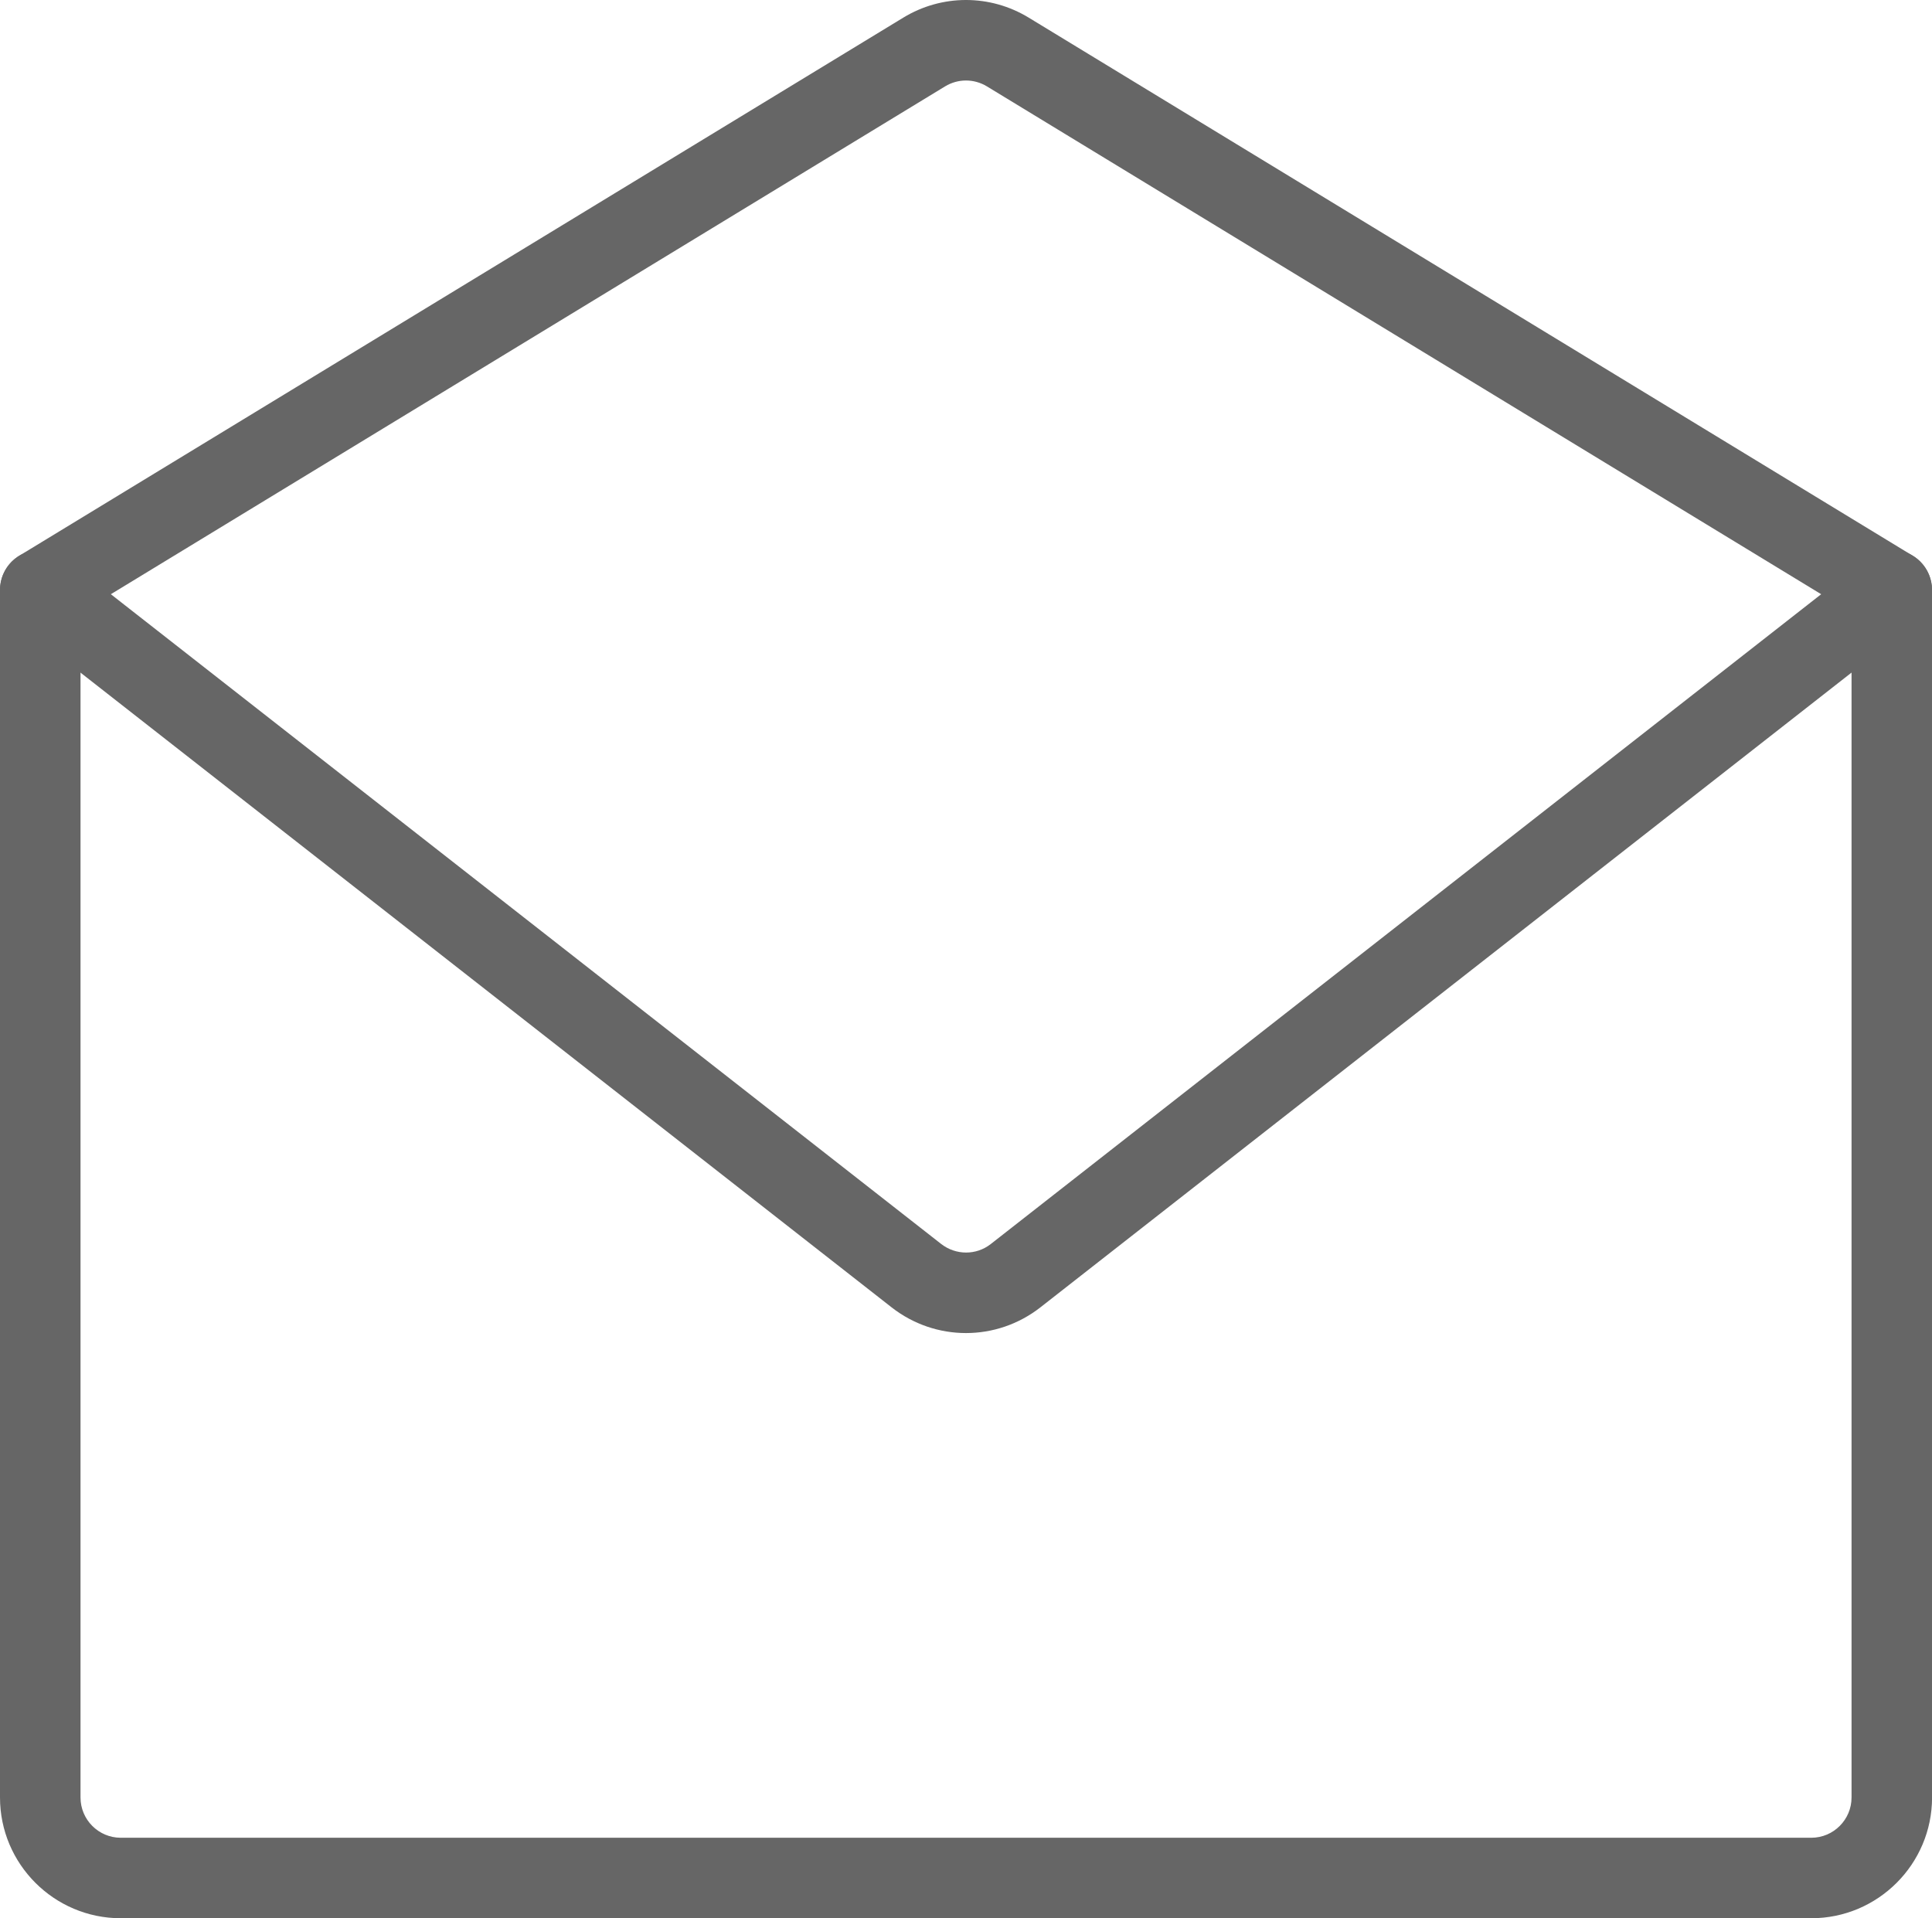
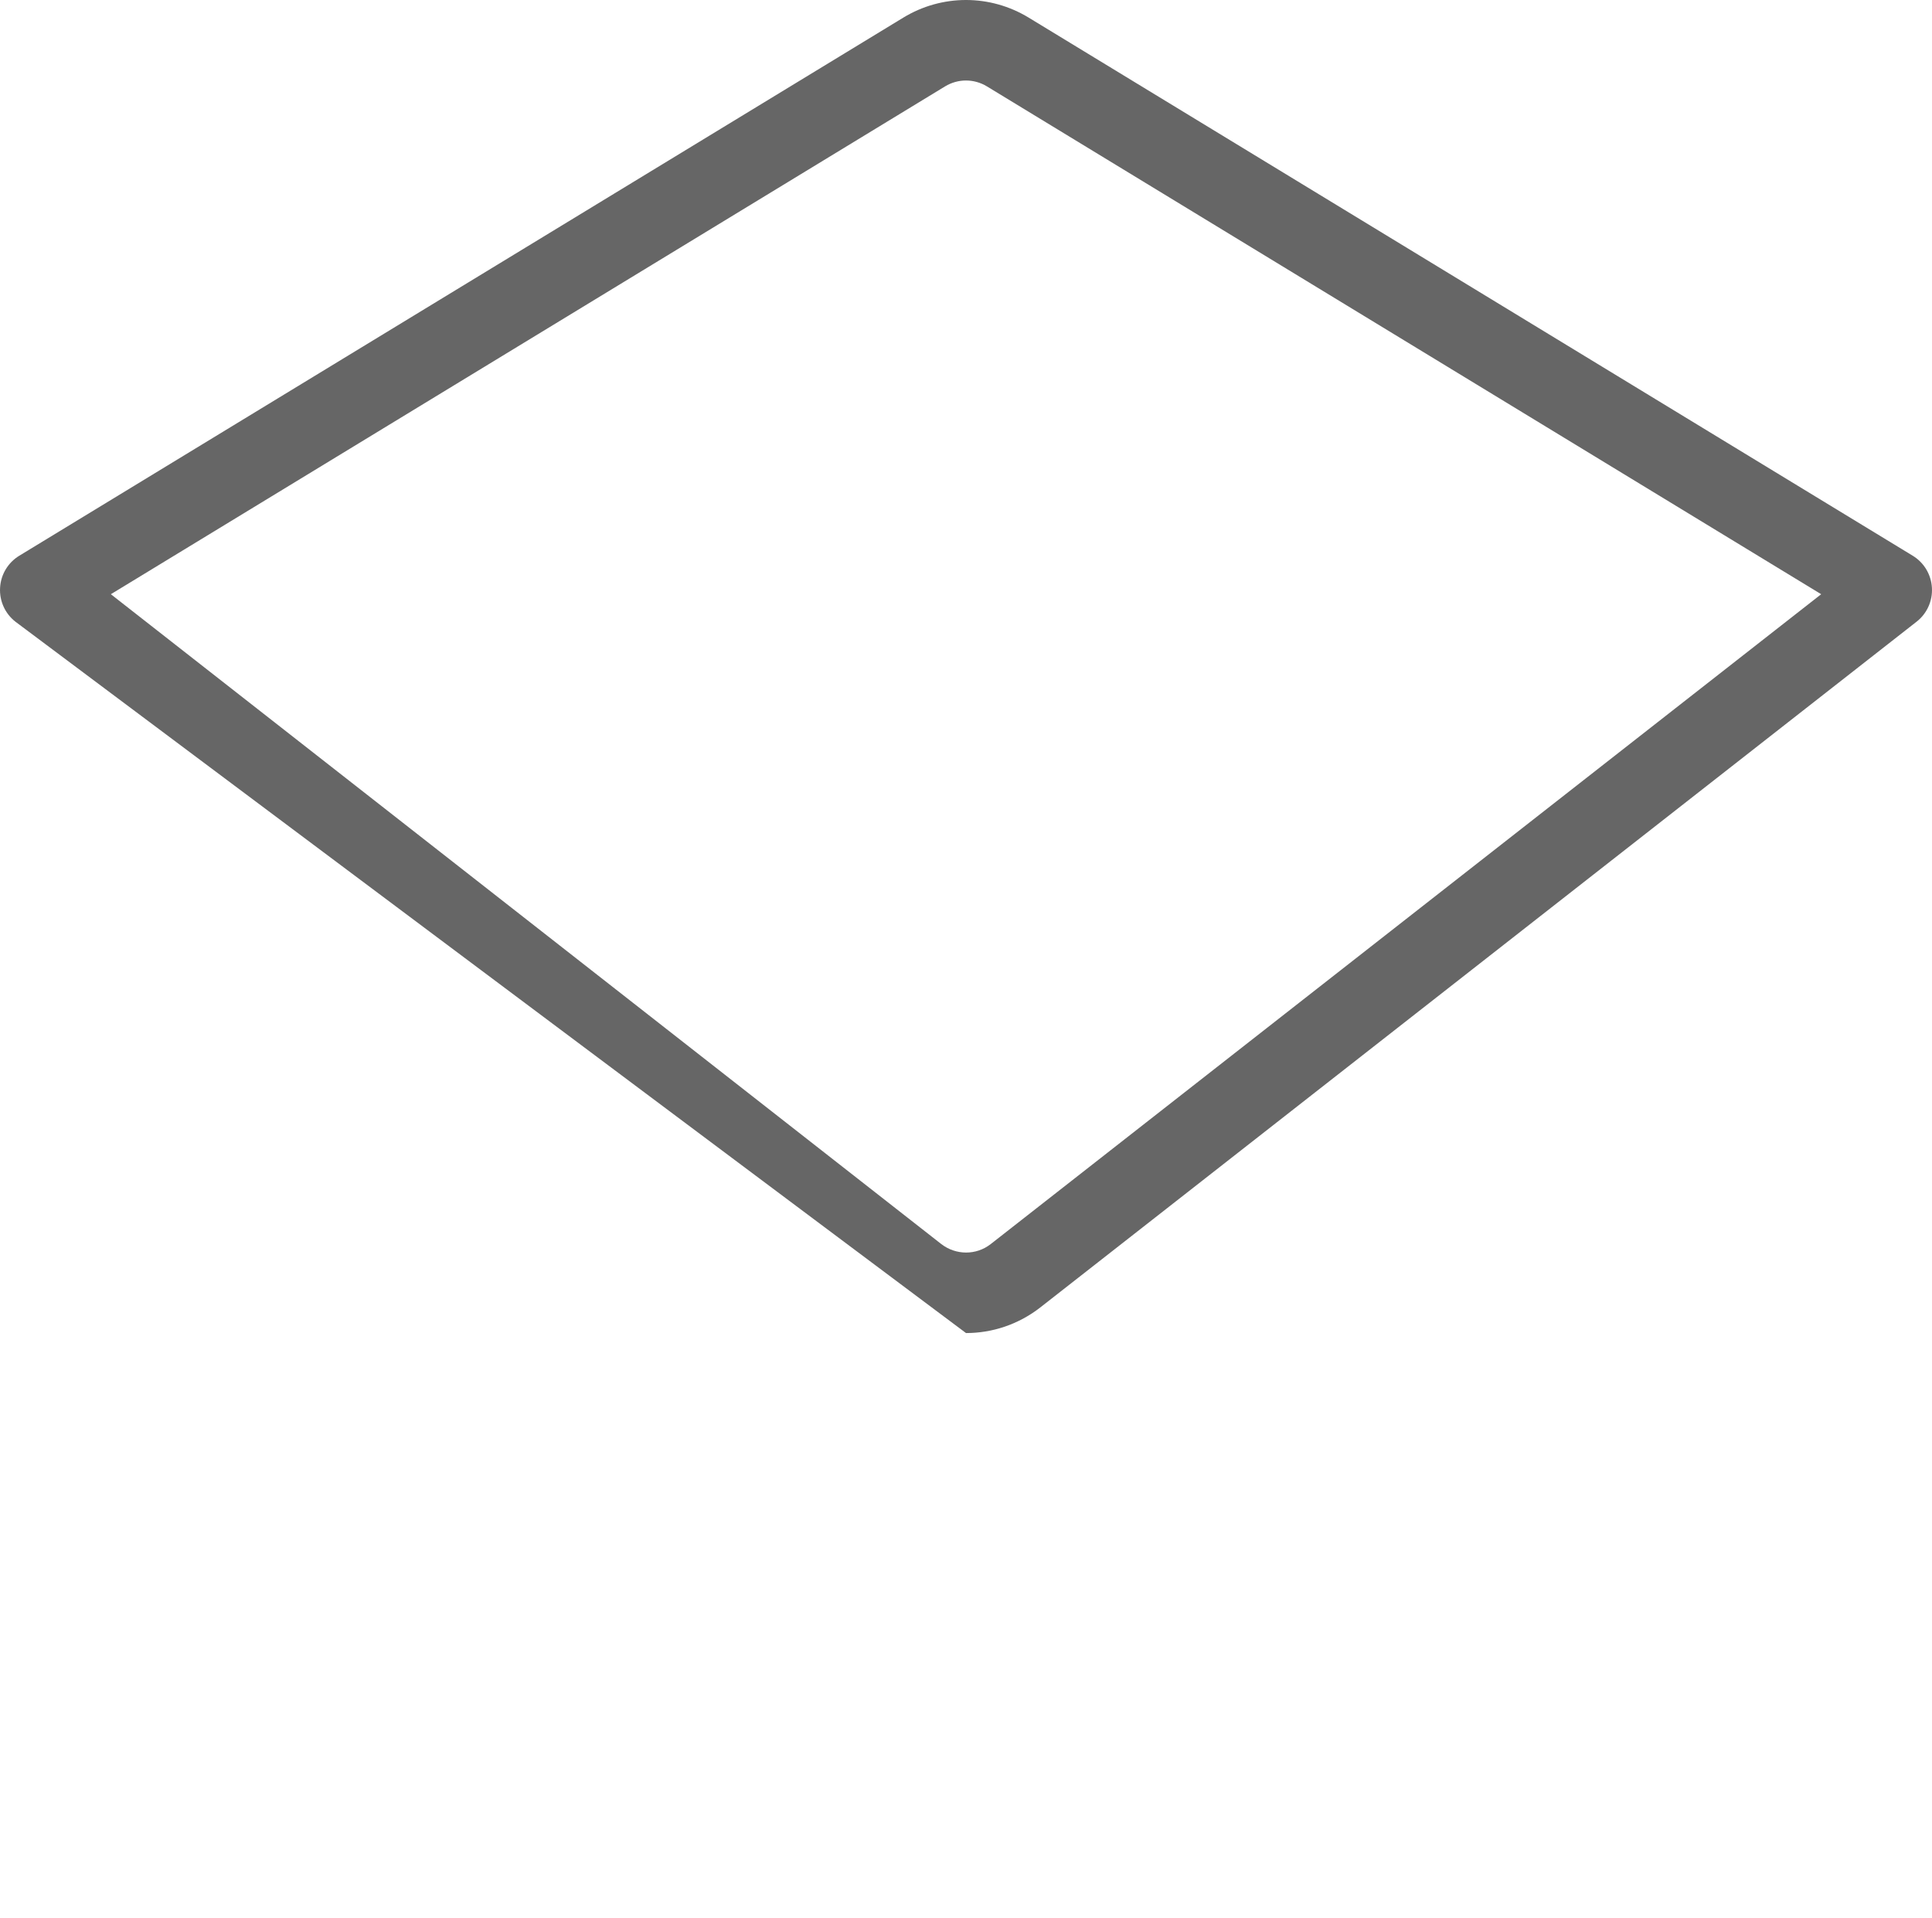
<svg xmlns="http://www.w3.org/2000/svg" version="1.1" viewBox="0 0 70.499 70">
  <defs>
    <style>
      .cls-1 {
        fill: #666;
      }
    </style>
  </defs>
  <g>
    <g id="_レイヤー_1" data-name="レイヤー_1">
      <g>
-         <path class="cls-1" d="M66.093,70H4.406c-2.43,0-4.406-1.977-4.406-4.406V21.532c0-.812.657-1.469,1.469-1.469s1.469.657,1.469,1.469v44.062c0,.809.658,1.469,1.469,1.469h61.687c.81,0,1.469-.66,1.469-1.469V21.532c0-.812.657-1.469,1.469-1.469.812,0,1.469.657,1.469,1.469v44.062c0,2.43-1.977,4.406-4.406,4.406Z" />
-         <path class="cls-1" d="M35.25,48.646c-.958,0-1.916-.313-2.715-.938L.564,22.688c-.38-.296-.59-.76-.561-1.242.027-.482.29-.918.703-1.168L32.959.645c1.411-.86,3.17-.86,4.581,0l32.253,19.633c.413.25.675.686.703,1.168.029.482-.181.947-.561,1.242l-31.971,25.02c-.799.625-1.757.938-2.715.938ZM4.045,21.684l30.3,23.712c.533.413,1.277.419,1.81,0l30.3-23.712L36.014,3.153c-.474-.287-1.056-.287-1.529,0L4.045,21.684Z" />
+         <path class="cls-1" d="M35.25,48.646L.564,22.688c-.38-.296-.59-.76-.561-1.242.027-.482.29-.918.703-1.168L32.959.645c1.411-.86,3.17-.86,4.581,0l32.253,19.633c.413.25.675.686.703,1.168.029.482-.181.947-.561,1.242l-31.971,25.02c-.799.625-1.757.938-2.715.938ZM4.045,21.684l30.3,23.712c.533.413,1.277.419,1.81,0l30.3-23.712L36.014,3.153c-.474-.287-1.056-.287-1.529,0L4.045,21.684Z" />
      </g>
    </g>
  </g>
</svg>